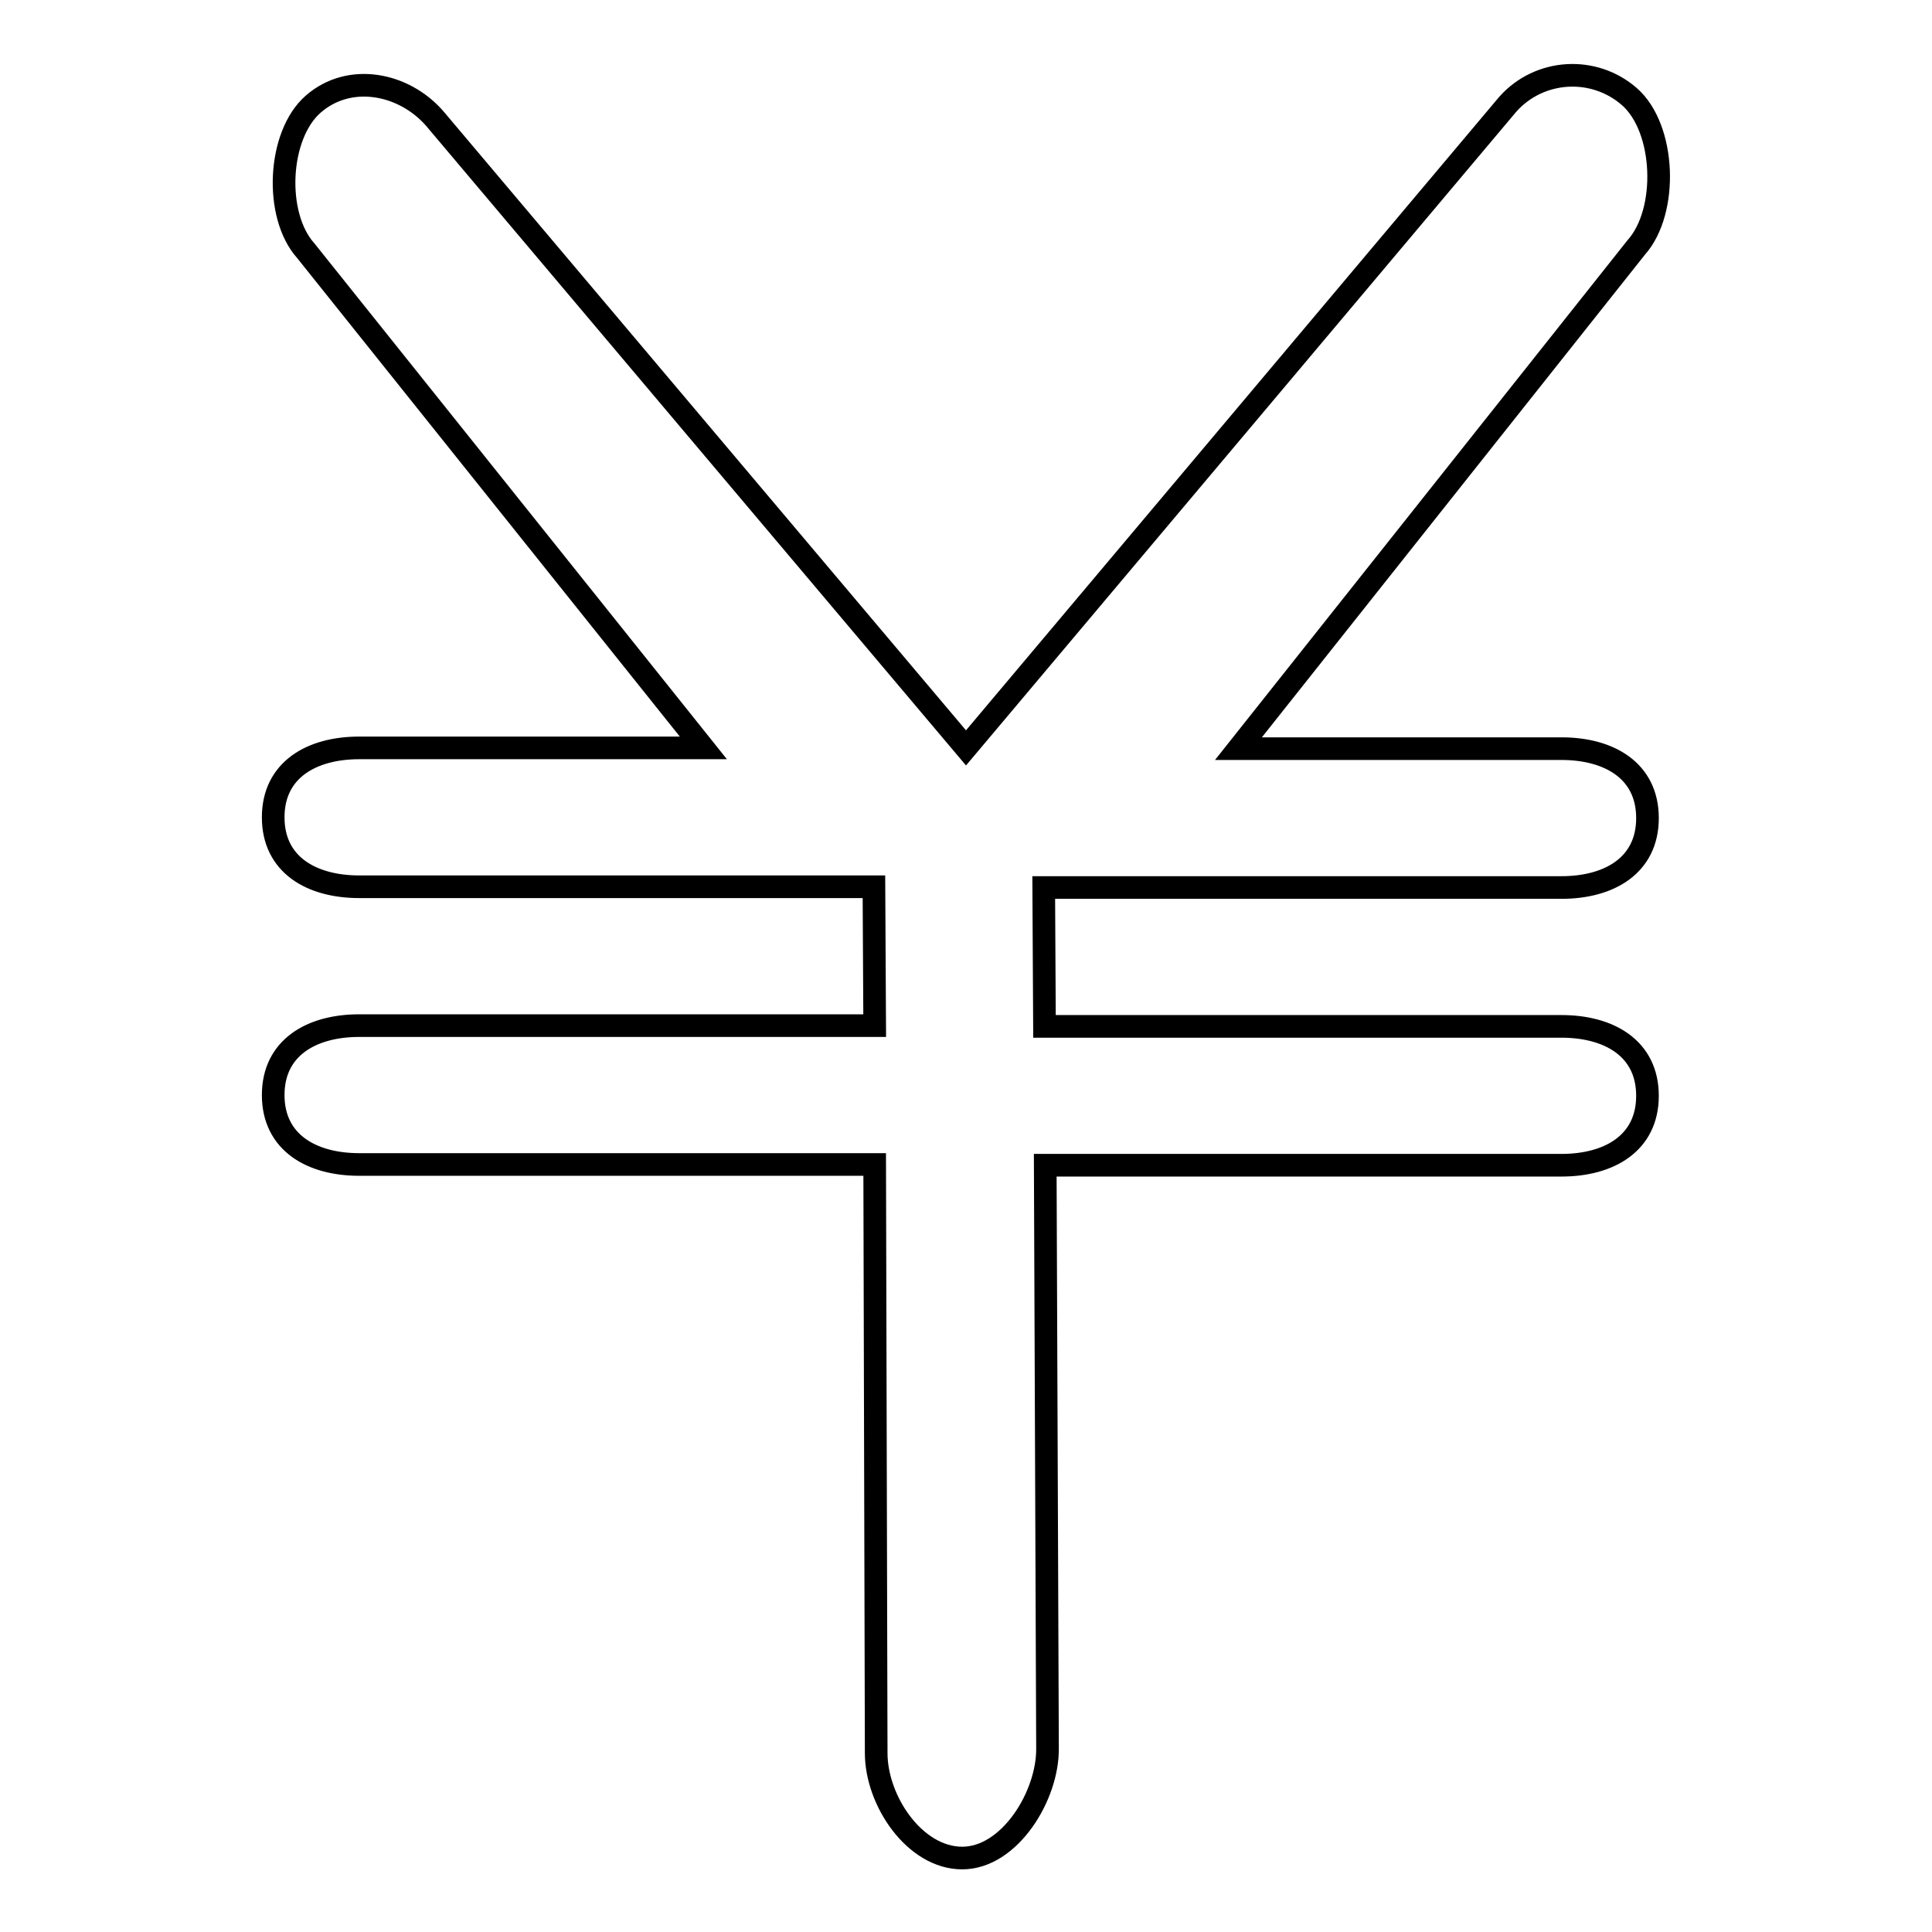
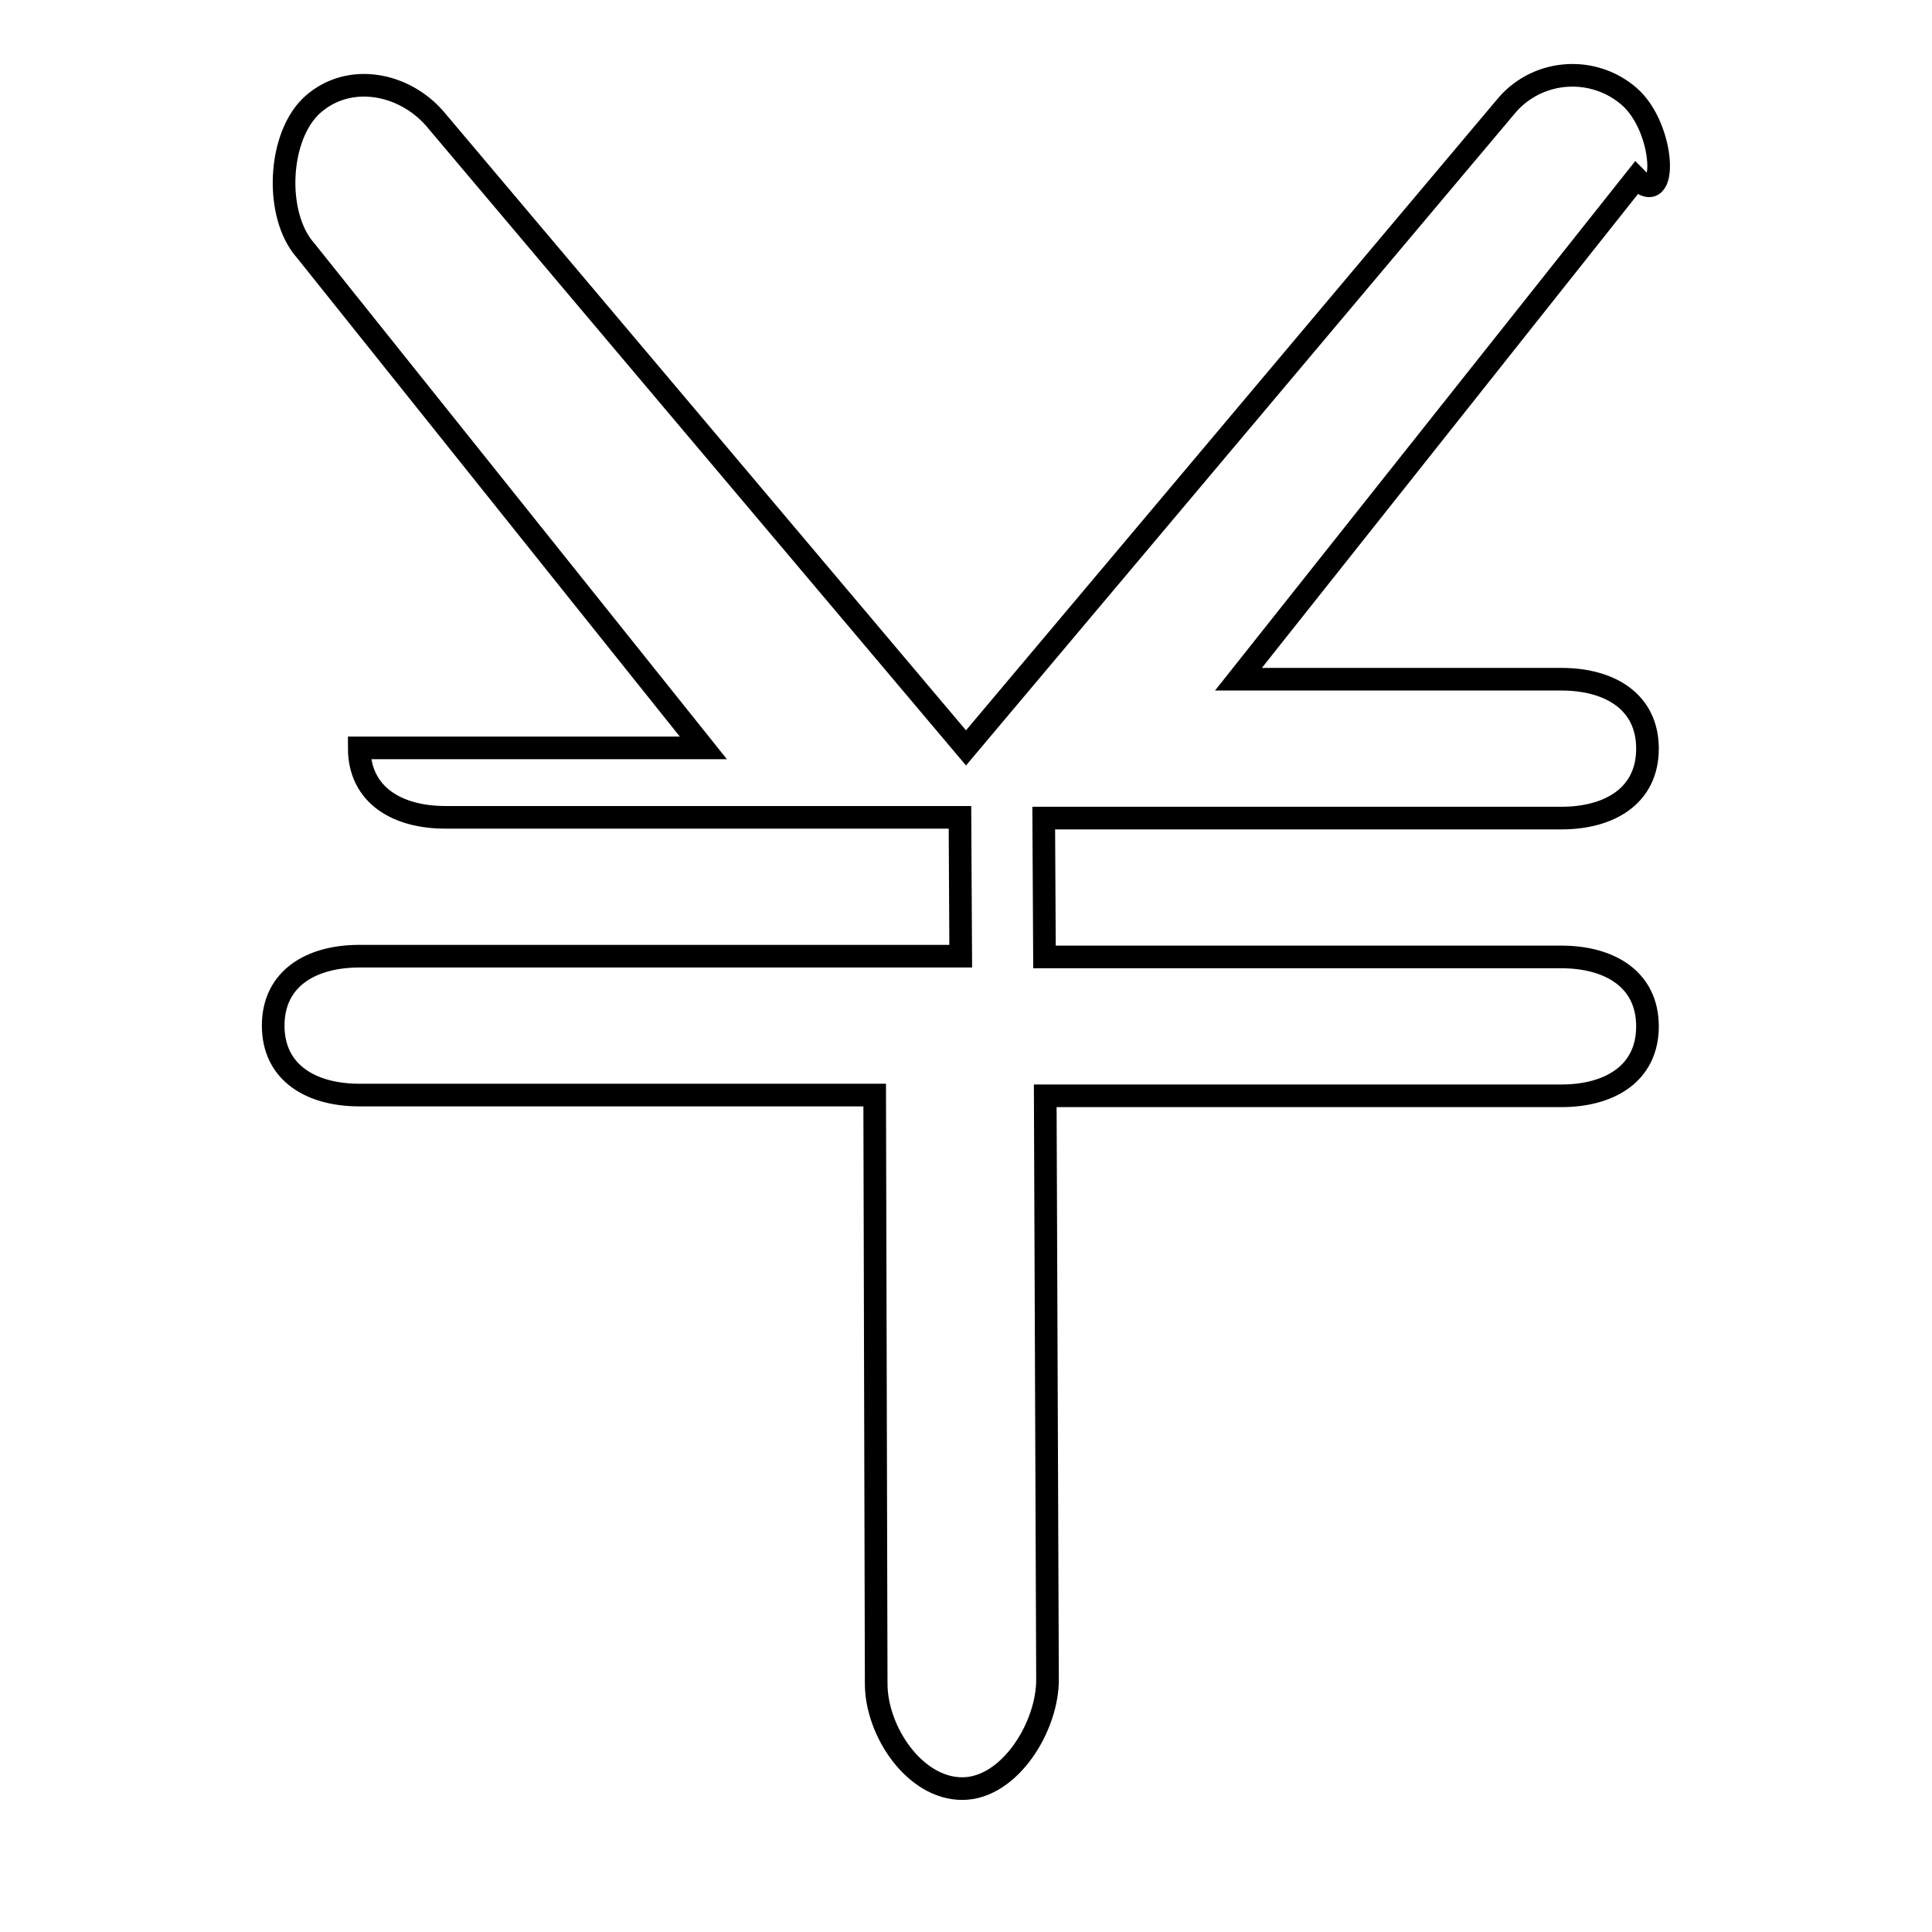
<svg xmlns="http://www.w3.org/2000/svg" version="1.1" x="0px" y="0px" viewBox="0 0 256 256" enable-background="new 0 0 256 256" xml:space="preserve">
  <g>
    <g>
-       <path stroke-width="3" fill-opacity="0" stroke="#000000" d="M215.9,12.8c-4.7-4.1-11.9-3.7-16.1,1L128,99.1l0,0c0,0-70.4-83.4-70.4-83.4c-4.1-4.7-11.3-6.1-16.1-1.9c-4.7,4.1-5.2,14.7-1,19.4l52.7,65.9H47.6c-6.3,0-11.4,2.9-11.4,9.2c0,6.3,5.1,9.2,11.4,9.2h68.2l0.1,18.4H47.6c-6.3,0-11.4,2.9-11.4,9.2c0,6.3,5.1,9.2,11.4,9.2h68.3l0.2,78c0,6.3,5.1,13.9,11.4,13.9c0,0,0,0,0,0c6.3,0,11.4-8.3,11.3-14.6l-0.3-77.2h68.4c6.3,0,11.4-2.9,11.4-9.2c0-6.3-5.1-9.2-11.4-9.2h-68.5l-0.1-18.4h68.6c6.3,0,11.4-2.9,11.4-9.2c0-6.3-5.1-9.2-11.4-9.2h-42.8l52.7-66.4C221.1,28,220.7,17,215.9,12.8z" />
+       <path stroke-width="3" fill-opacity="0" stroke="#000000" d="M215.9,12.8c-4.7-4.1-11.9-3.7-16.1,1L128,99.1l0,0c0,0-70.4-83.4-70.4-83.4c-4.1-4.7-11.3-6.1-16.1-1.9c-4.7,4.1-5.2,14.7-1,19.4l52.7,65.9H47.6c0,6.3,5.1,9.2,11.4,9.2h68.2l0.1,18.4H47.6c-6.3,0-11.4,2.9-11.4,9.2c0,6.3,5.1,9.2,11.4,9.2h68.3l0.2,78c0,6.3,5.1,13.9,11.4,13.9c0,0,0,0,0,0c6.3,0,11.4-8.3,11.3-14.6l-0.3-77.2h68.4c6.3,0,11.4-2.9,11.4-9.2c0-6.3-5.1-9.2-11.4-9.2h-68.5l-0.1-18.4h68.6c6.3,0,11.4-2.9,11.4-9.2c0-6.3-5.1-9.2-11.4-9.2h-42.8l52.7-66.4C221.1,28,220.7,17,215.9,12.8z" />
    </g>
  </g>
</svg>